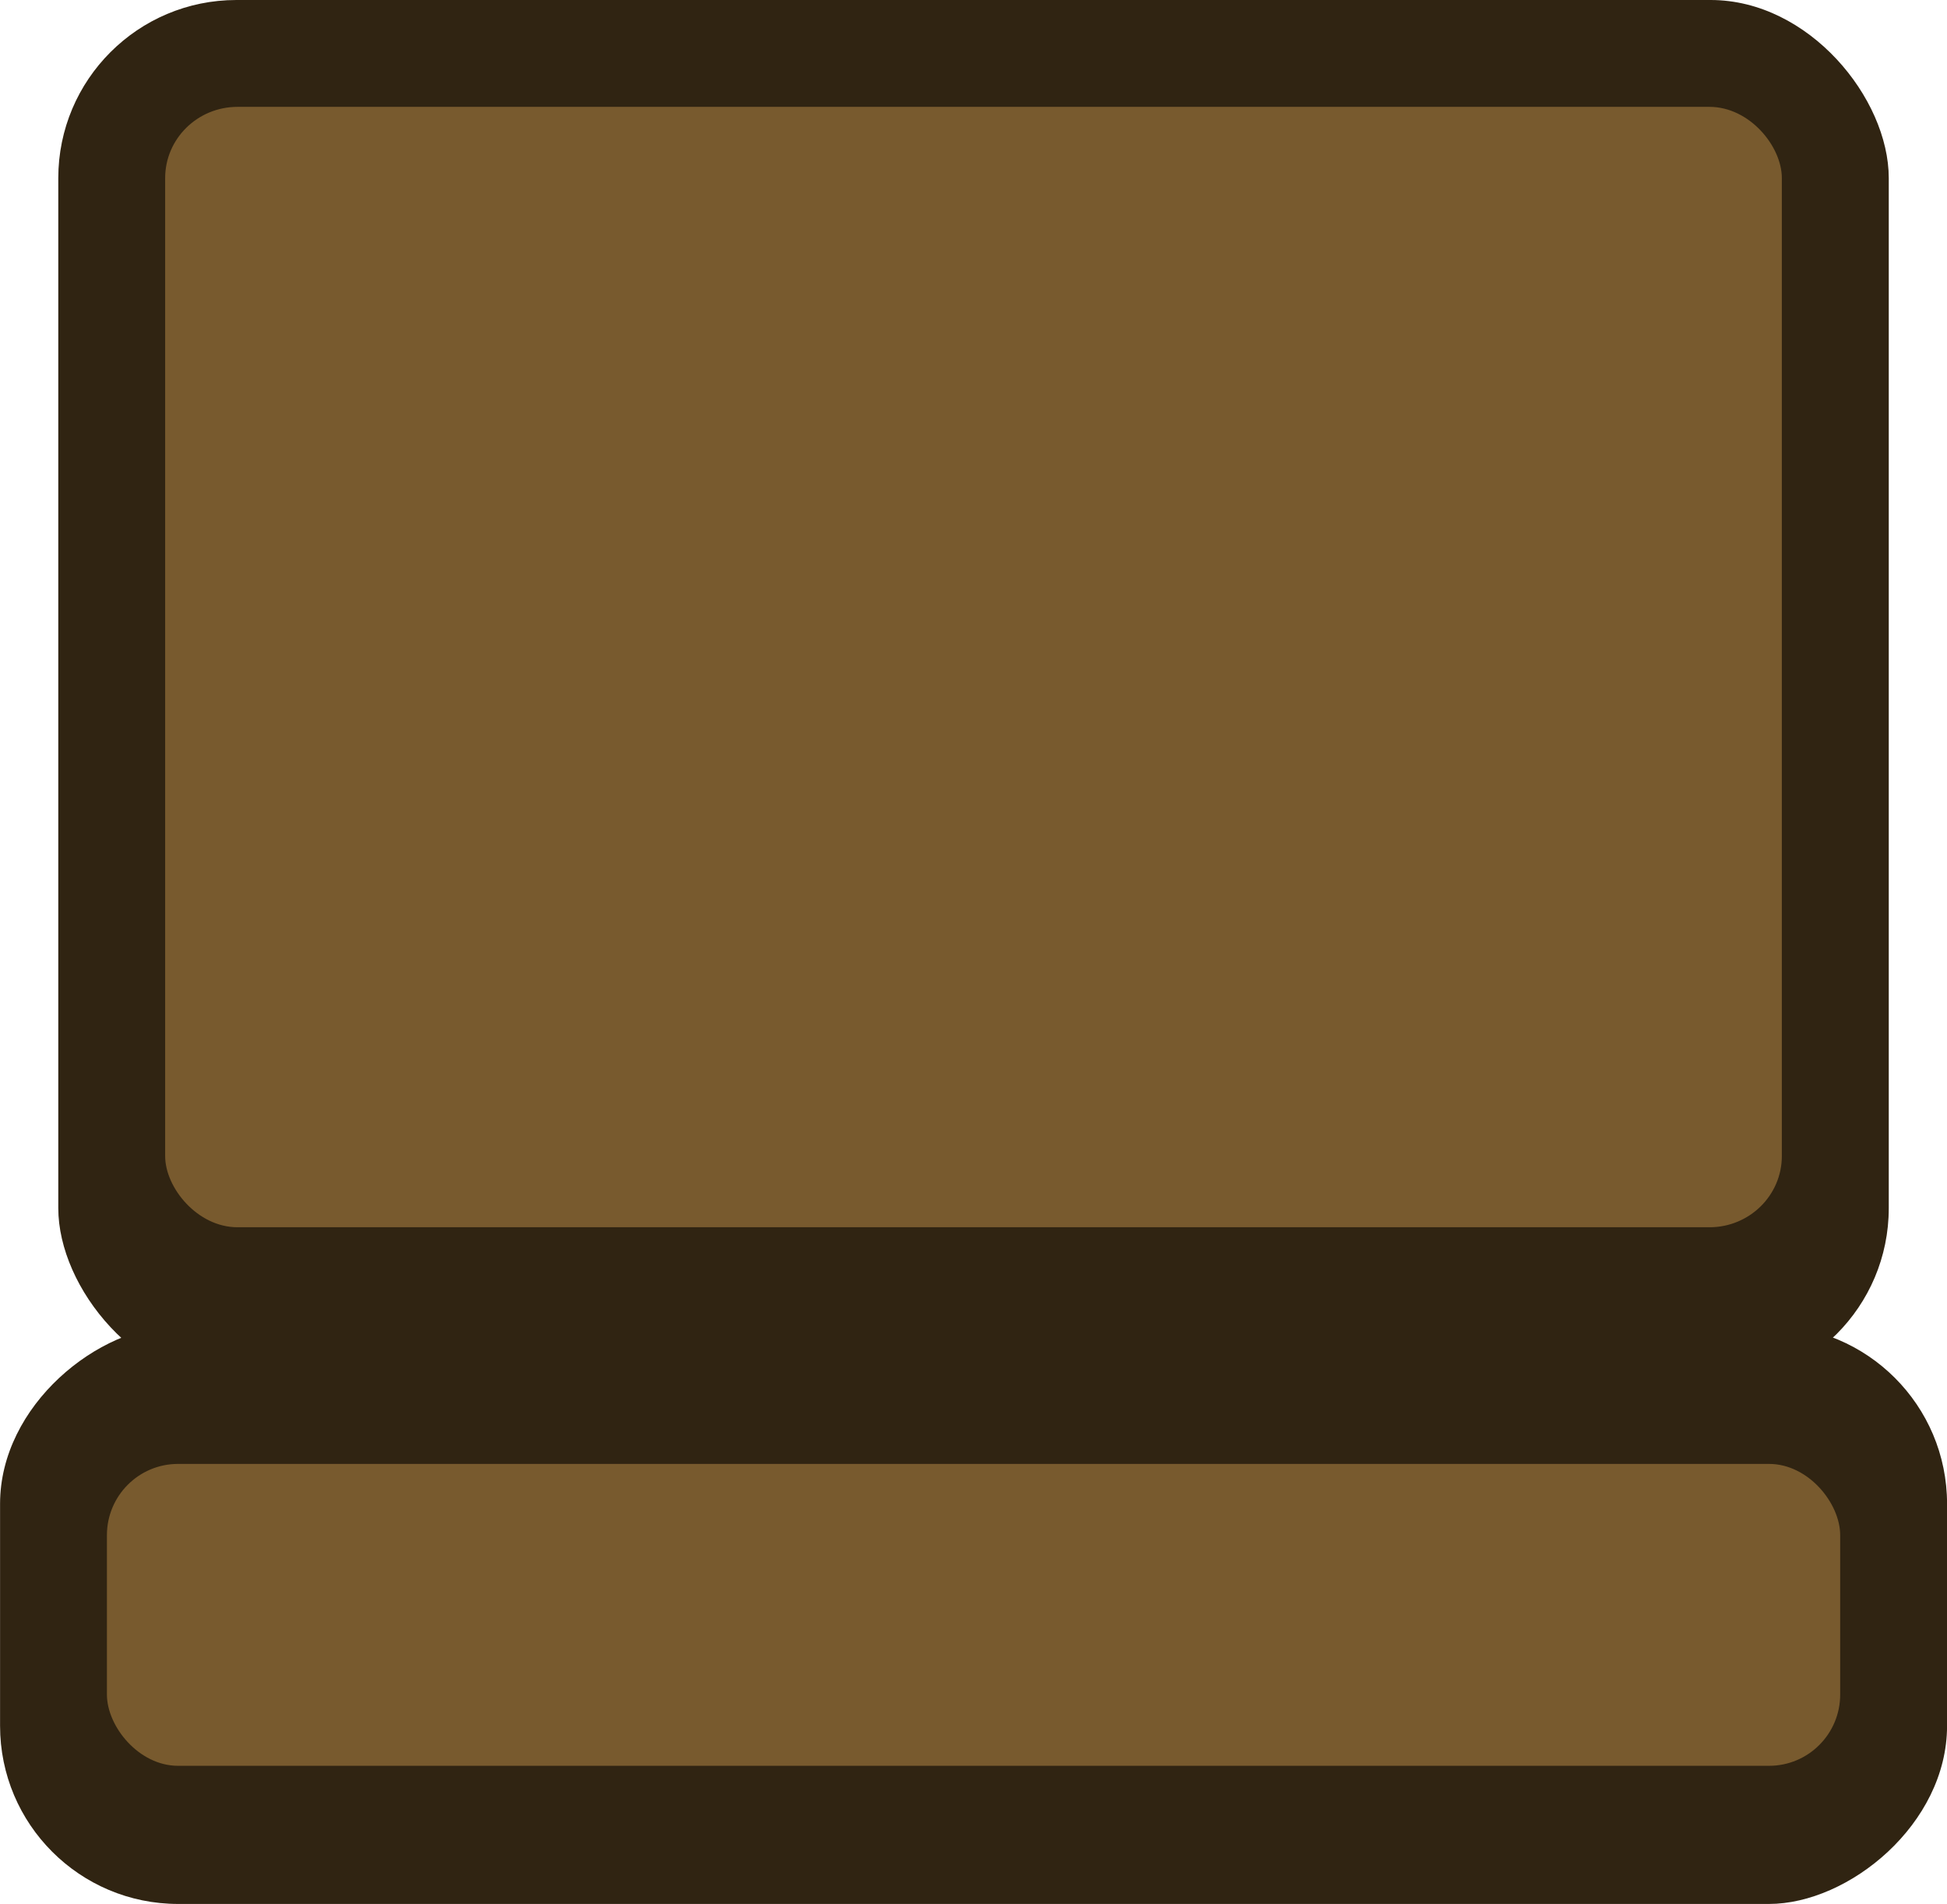
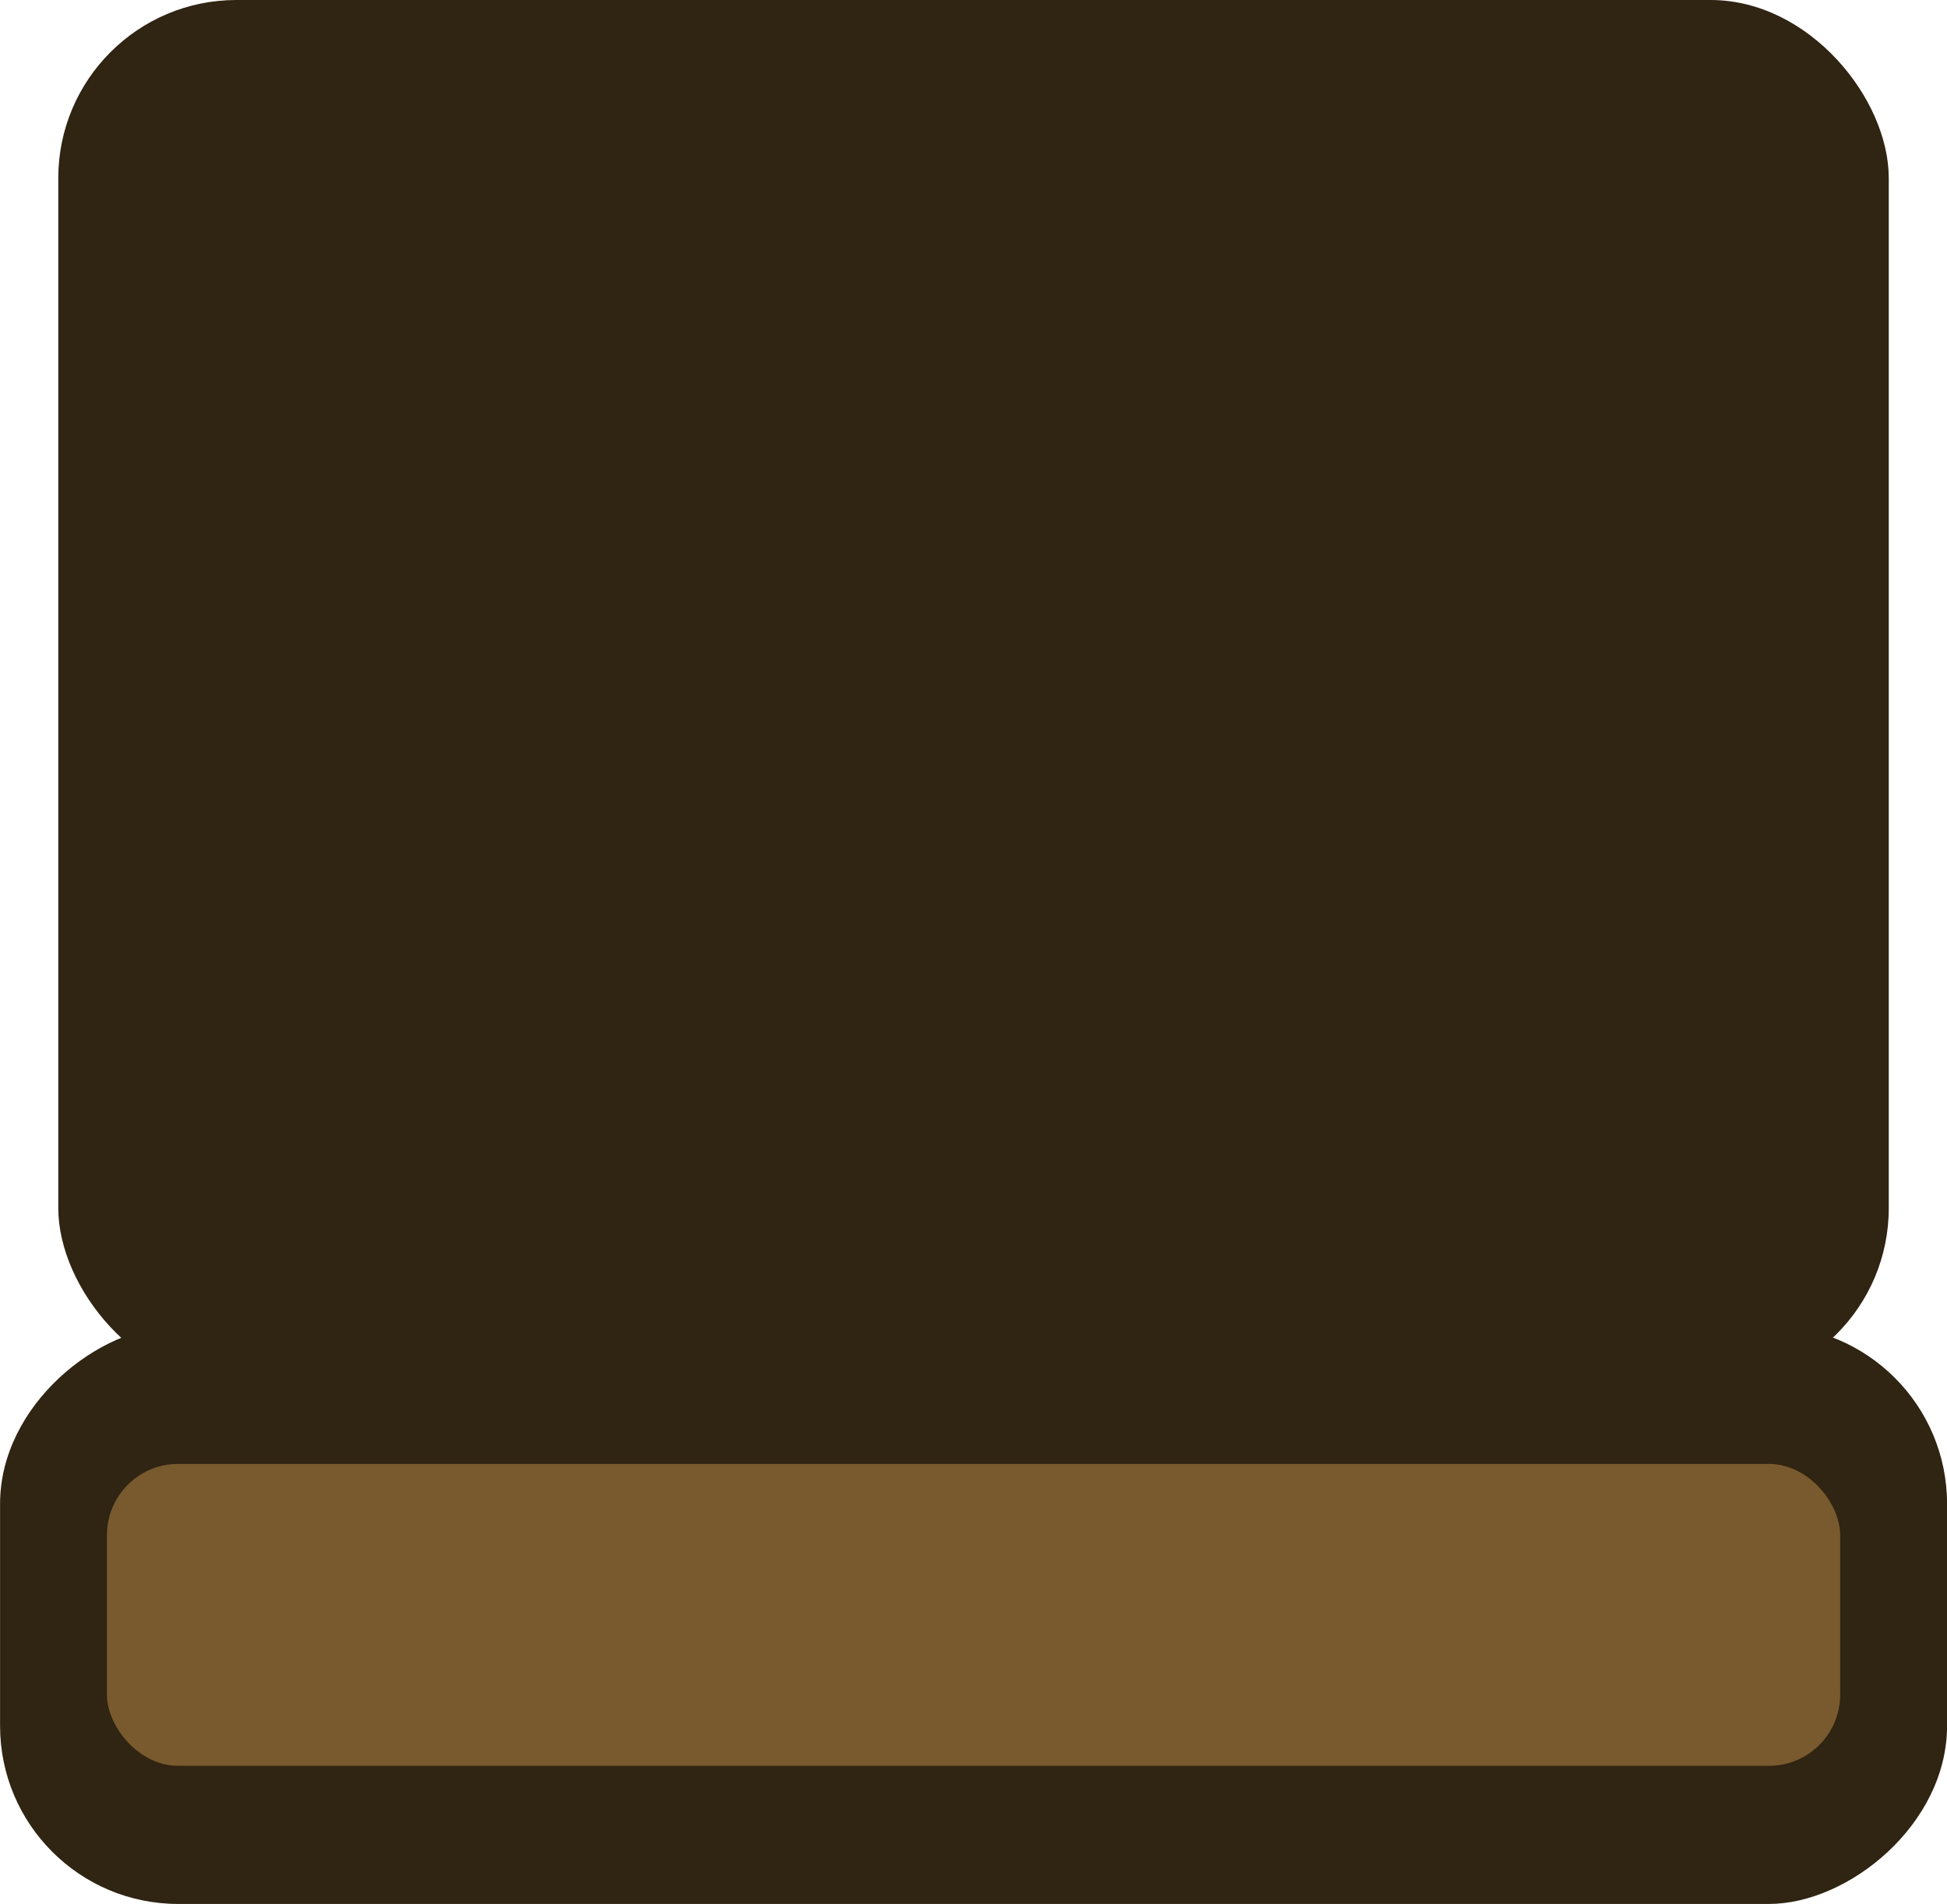
<svg xmlns="http://www.w3.org/2000/svg" xmlns:ns1="http://sodipodi.sourceforge.net/DTD/sodipodi-0.dtd" xmlns:ns2="http://www.inkscape.org/namespaces/inkscape" width="136.616" height="133.607" viewBox="0 0 36.146 35.35" version="1.1" id="svg1408" ns1:docname="chair.svg" ns2:version="1.1.2 (0a00cf5339, 2022-02-04)">
  <defs id="defs1402" />
  <ns1:namedview id="base" pagecolor="#505050" bordercolor="#666666" borderopacity="1.0" ns2:pageopacity="0" ns2:pageshadow="2" ns2:zoom="7.52" ns2:cx="56.914894" ns2:cy="90.824468" ns2:document-units="px" ns2:current-layer="layer1" ns2:document-rotation="0" showgrid="false" fit-margin-top="0" fit-margin-left="0" fit-margin-right="0" fit-margin-bottom="0" ns2:window-width="2560" ns2:window-height="1372" ns2:window-x="0" ns2:window-y="0" ns2:window-maximized="1" ns2:pagecheckerboard="1" units="px" height="133.607px" />
  <g ns2:label="Layer 1" ns2:groupmode="layer" id="layer1" transform="translate(-79.738,-87.673)">
    <rect style="display:inline;fill:#302412;fill-opacity:1;stroke-width:0.116" id="rect258-2-8-8" width="33.983" height="25.738" x="80.82" y="87.673" rx="3.307" ry="3.307" />
-     <rect style="display:inline;fill:#785a2e;fill-opacity:1;stroke-width:0.156" id="rect567-2-8-9" width="30.014" height="20.802" x="82.804" y="89.657" rx="1.343" ry="1.323" />
    <rect style="display:inline;fill:#302412;fill-opacity:1;stroke-width:0.078" id="rect258-2-8-5-7" width="10.736" height="36.146" x="112.287" y="-115.885" rx="3.307" ry="3.307" transform="rotate(90)" />
    <rect style="display:inline;fill:#785a2e;fill-opacity:1;stroke-width:0.233" id="rect690-3-1-7" width="32.178" height="5.605" x="81.723" y="114.853" rx="1.32" ry="1.323" />
  </g>
</svg>